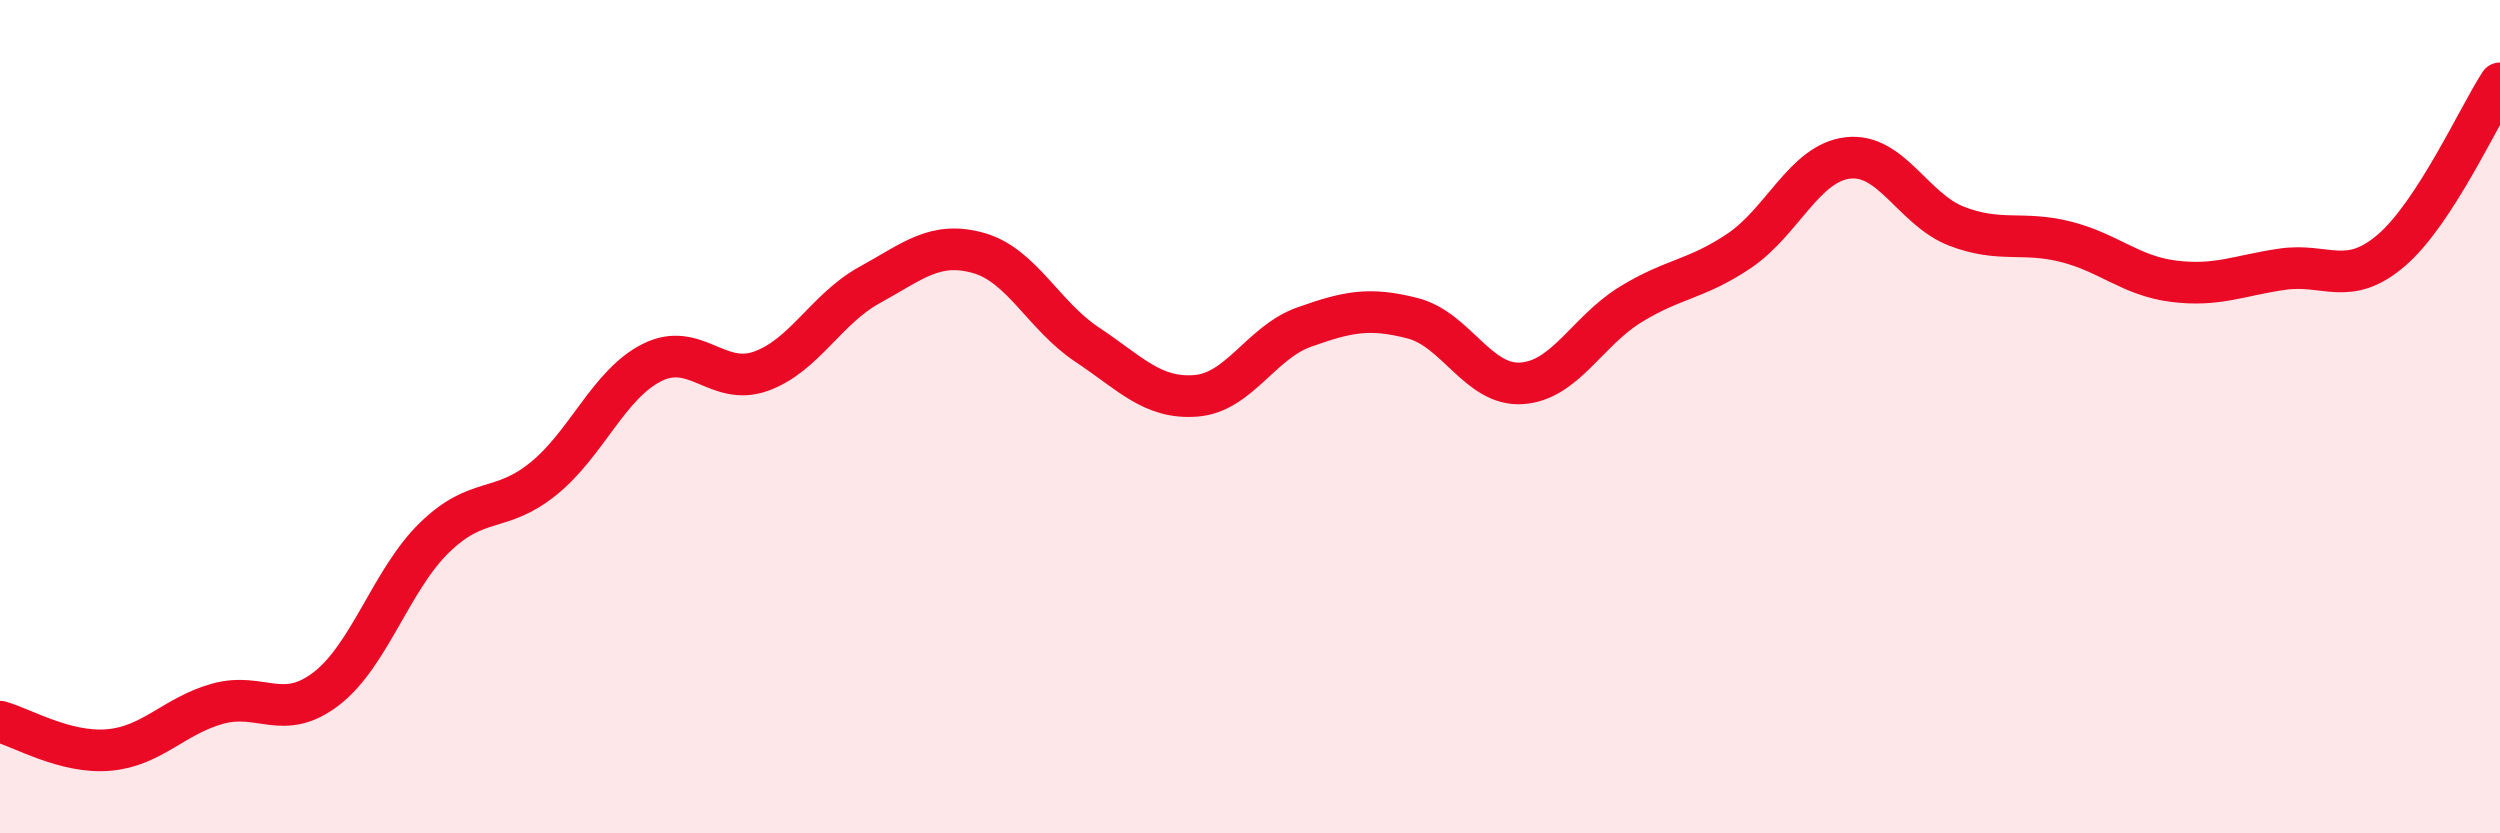
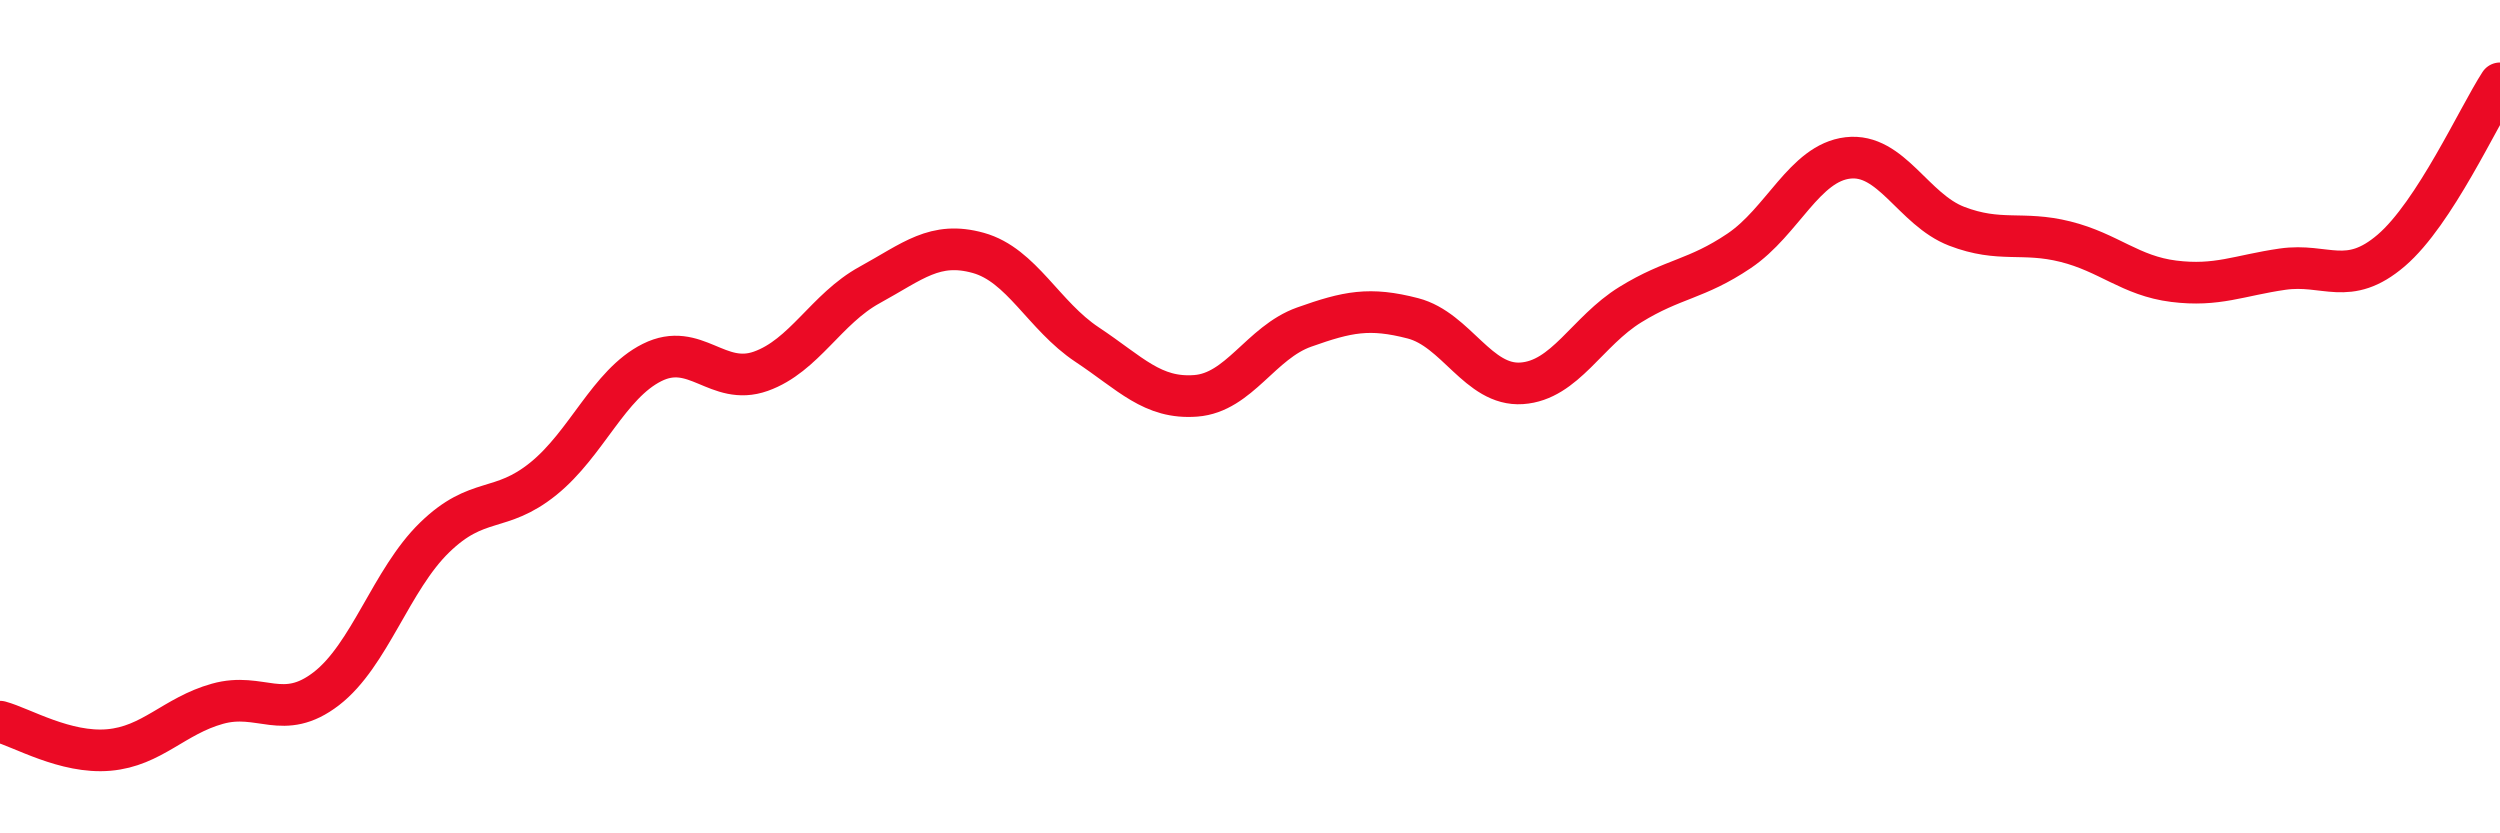
<svg xmlns="http://www.w3.org/2000/svg" width="60" height="20" viewBox="0 0 60 20">
-   <path d="M 0,17.32 C 0.52,17.46 1.57,18.09 2.61,18 C 3.65,17.91 4.18,17.18 5.22,16.89 C 6.26,16.6 6.79,17.33 7.83,16.53 C 8.87,15.73 9.39,13.91 10.43,12.9 C 11.47,11.89 12,12.33 13.04,11.49 C 14.08,10.65 14.61,9.22 15.65,8.7 C 16.69,8.18 17.22,9.28 18.26,8.91 C 19.3,8.54 19.83,7.41 20.87,6.84 C 21.91,6.27 22.44,5.78 23.48,6.07 C 24.52,6.36 25.05,7.58 26.09,8.27 C 27.13,8.96 27.66,9.58 28.7,9.5 C 29.74,9.42 30.26,8.22 31.3,7.85 C 32.34,7.48 32.87,7.37 33.91,7.64 C 34.95,7.91 35.48,9.27 36.52,9.2 C 37.56,9.13 38.09,7.95 39.13,7.31 C 40.17,6.67 40.7,6.72 41.74,6.02 C 42.78,5.32 43.31,3.91 44.35,3.79 C 45.39,3.67 45.92,5.03 46.96,5.43 C 48,5.83 48.53,5.54 49.57,5.8 C 50.61,6.06 51.13,6.62 52.17,6.75 C 53.21,6.88 53.74,6.61 54.78,6.46 C 55.82,6.31 56.35,6.9 57.39,6.01 C 58.43,5.12 59.48,2.8 60,2L60 20L0 20Z" fill="#EB0A25" opacity="0.1" stroke-linecap="round" stroke-linejoin="round" />
  <path d="M 0,17.32 C 0.52,17.46 1.57,18.09 2.61,18 C 3.65,17.91 4.18,17.18 5.22,16.89 C 6.26,16.6 6.79,17.33 7.83,16.53 C 8.87,15.73 9.39,13.91 10.43,12.9 C 11.47,11.89 12,12.33 13.04,11.49 C 14.08,10.65 14.61,9.22 15.65,8.7 C 16.69,8.18 17.22,9.28 18.26,8.91 C 19.3,8.54 19.83,7.41 20.87,6.84 C 21.91,6.27 22.44,5.78 23.48,6.07 C 24.52,6.36 25.05,7.58 26.09,8.27 C 27.13,8.96 27.66,9.58 28.7,9.5 C 29.74,9.42 30.26,8.22 31.3,7.85 C 32.34,7.48 32.87,7.37 33.91,7.64 C 34.95,7.91 35.48,9.27 36.52,9.2 C 37.56,9.13 38.09,7.95 39.13,7.31 C 40.17,6.67 40.7,6.72 41.74,6.02 C 42.78,5.32 43.31,3.91 44.35,3.79 C 45.39,3.67 45.92,5.03 46.96,5.43 C 48,5.83 48.53,5.54 49.57,5.8 C 50.61,6.06 51.13,6.62 52.17,6.75 C 53.21,6.88 53.74,6.61 54.78,6.46 C 55.82,6.31 56.35,6.9 57.39,6.01 C 58.43,5.12 59.48,2.8 60,2" stroke="#EB0A25" stroke-width="1" fill="none" stroke-linecap="round" stroke-linejoin="round" />
</svg>